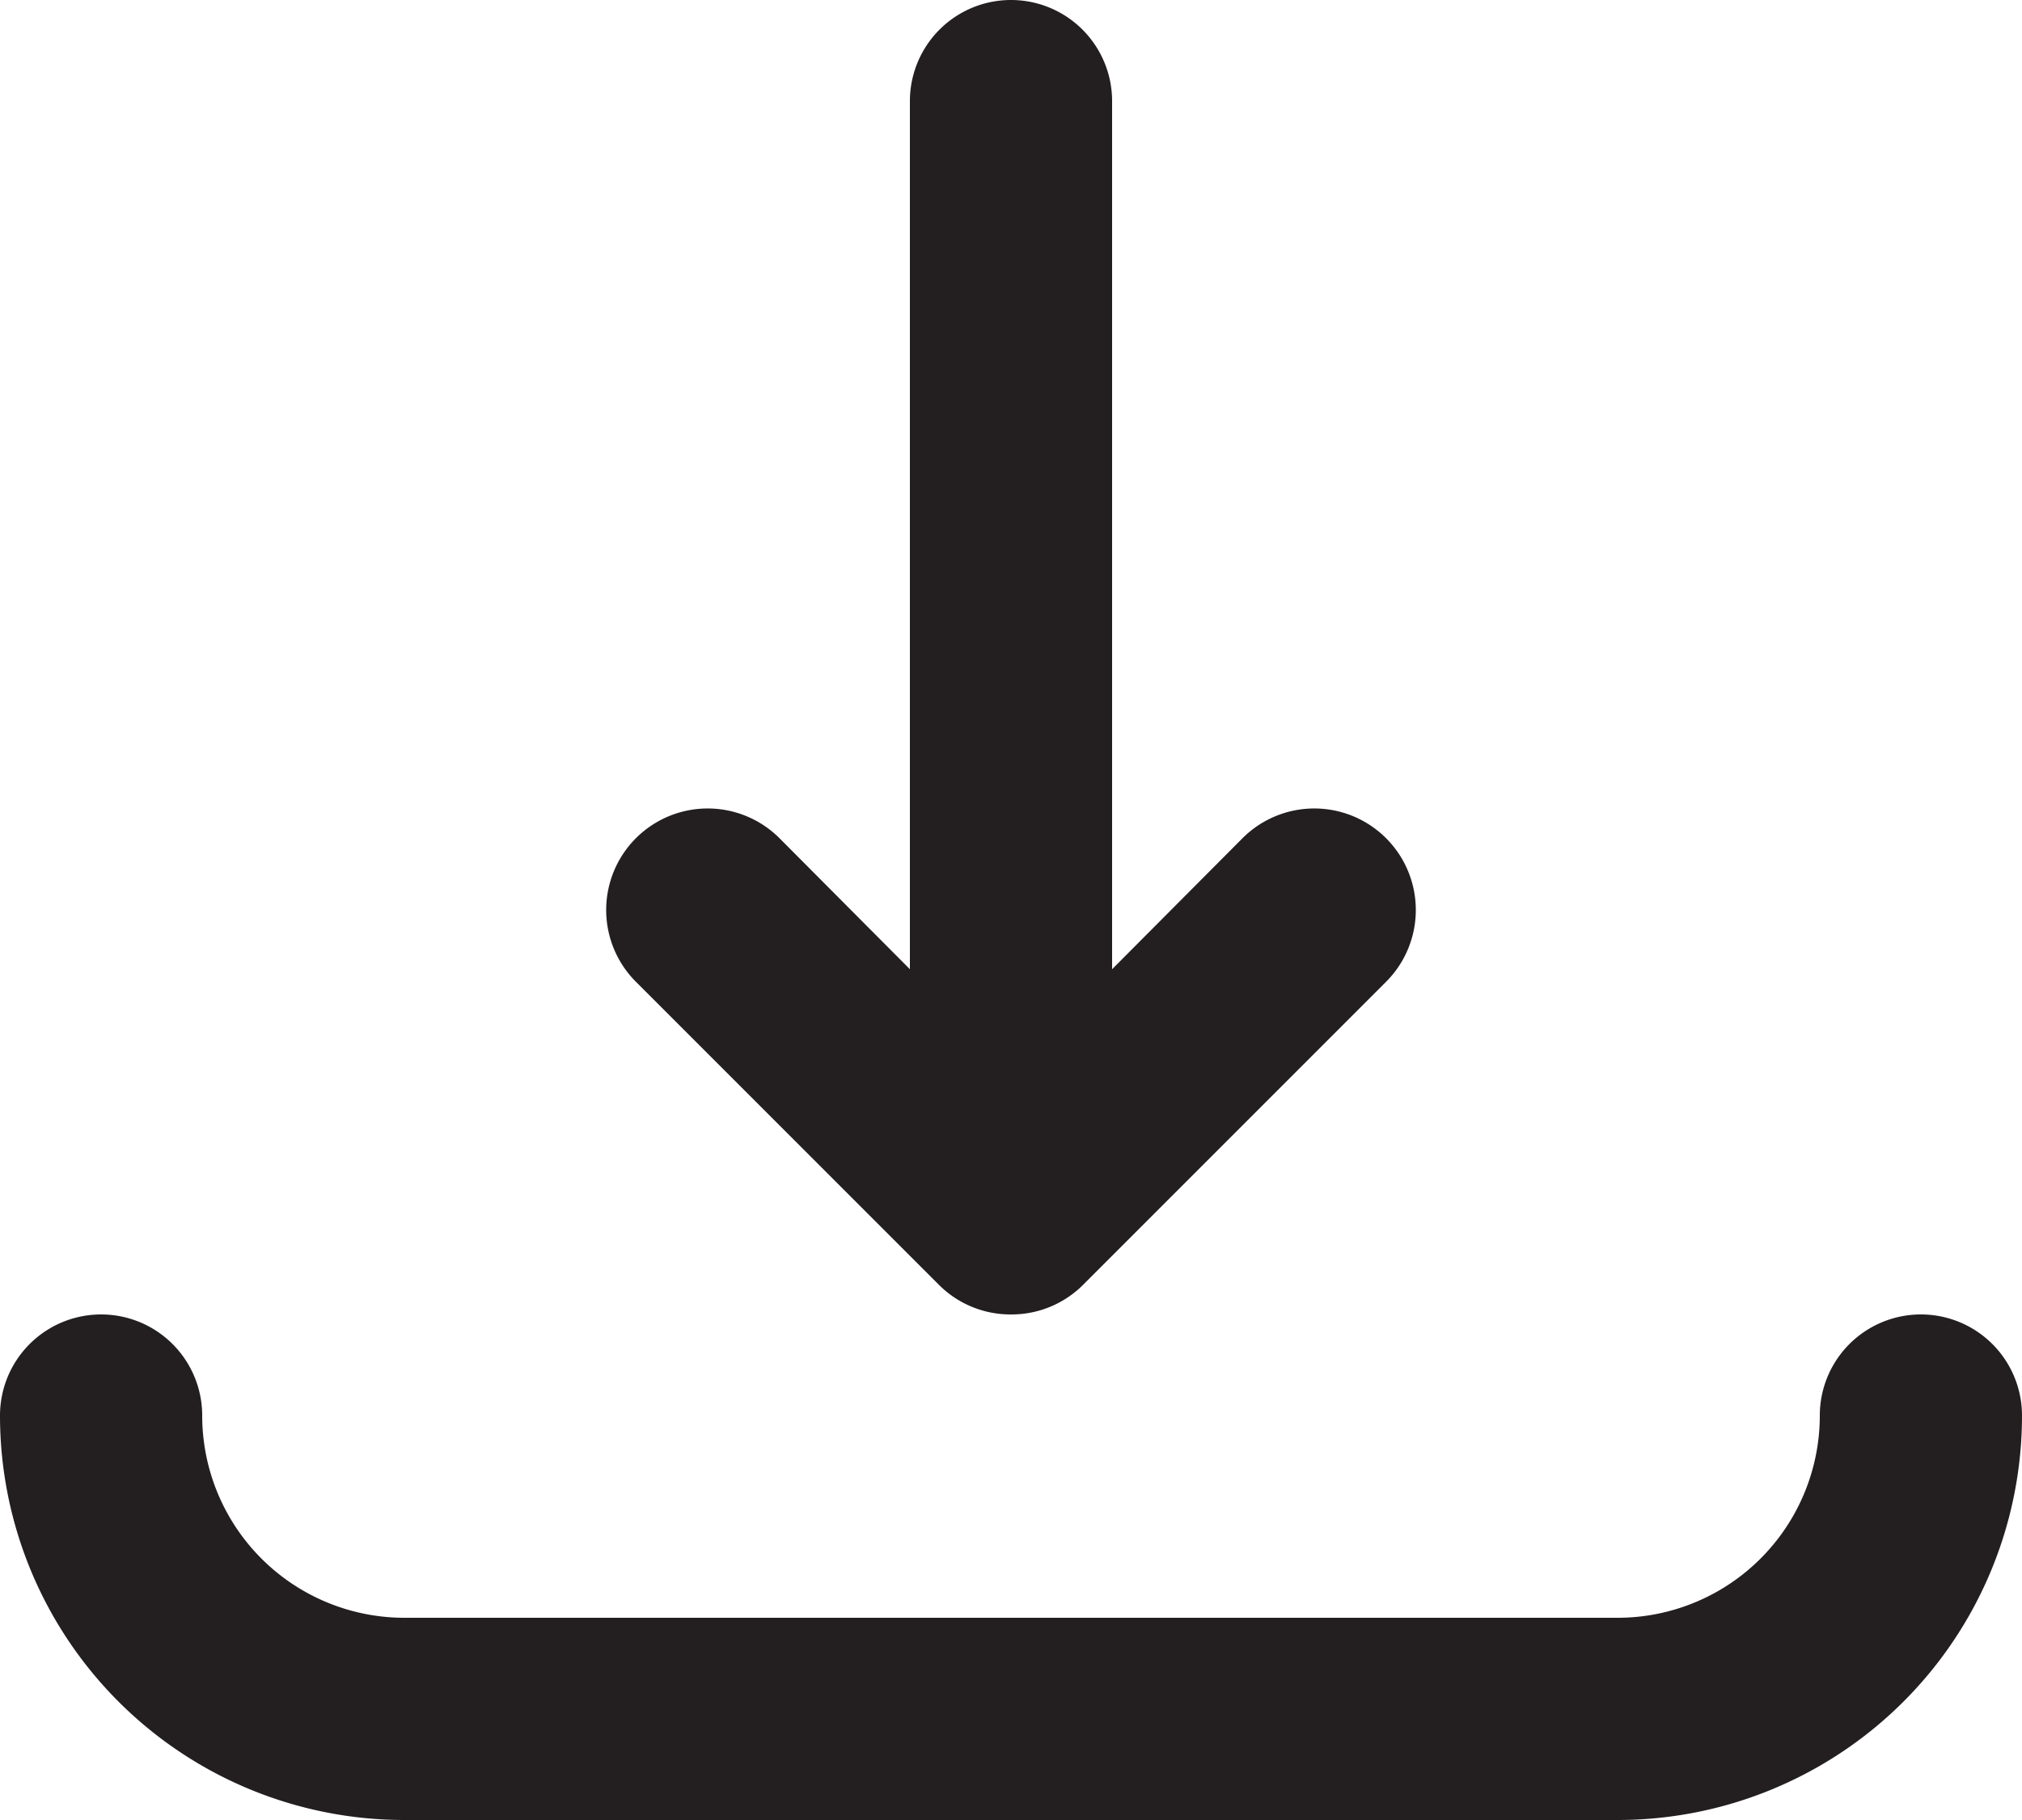
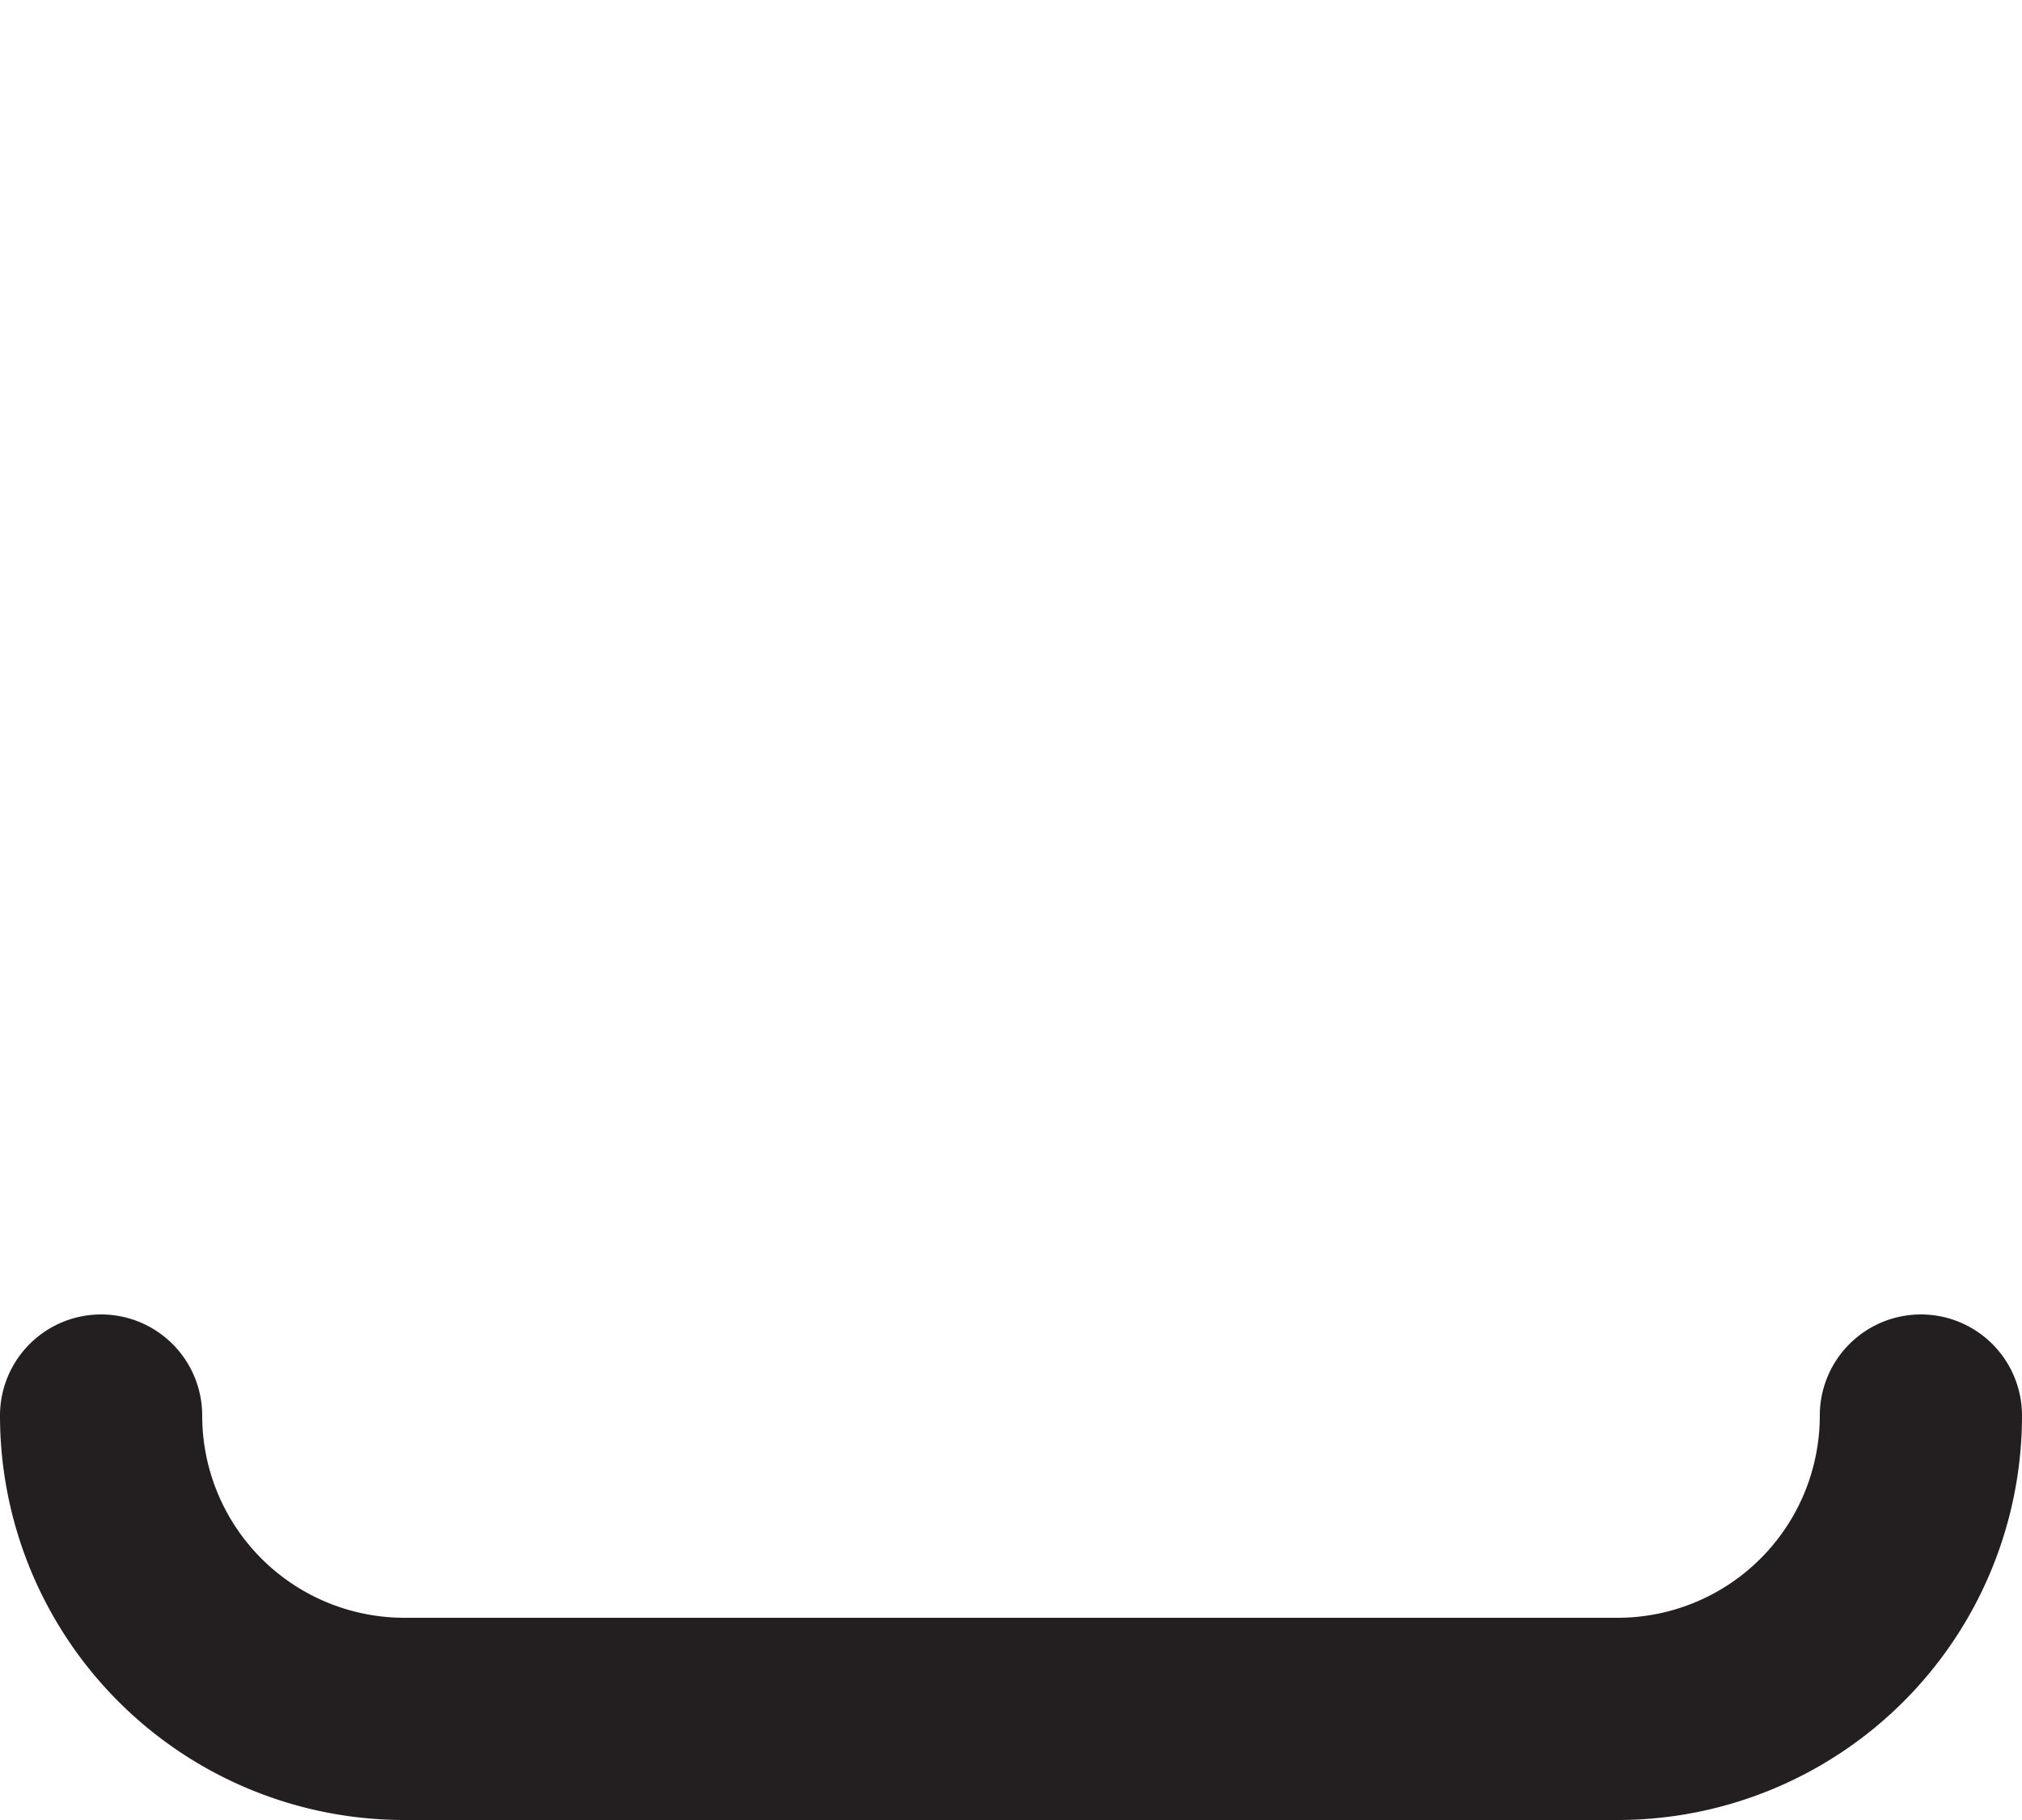
<svg xmlns="http://www.w3.org/2000/svg" viewBox="0 0 20 18">
  <defs>
    <style>.cls-1{fill:#231f20;}</style>
  </defs>
  <g id="Layer_2" data-name="Layer 2">
    <g id="download">
      <g id="download-2" data-name="download">
-         <path class="cls-1" d="M10,13a1,1,0,0,1-.71-.29l-3-3A1,1,0,0,1,7.71,8.29L10,10.59l2.29-2.3a1,1,0,0,1,1.42,1.42l-3,3A1,1,0,0,1,10,13Z" />
        <path class="cls-1" d="M16,18H4a4,4,0,0,1-4-4,1,1,0,0,1,2,0,2,2,0,0,0,2,2H16a2,2,0,0,0,2-2,1,1,0,0,1,2,0A4,4,0,0,1,16,18Z" />
-         <path class="cls-1" d="M10,11a1,1,0,0,1-1-1V1a1,1,0,0,1,2,0v9A1,1,0,0,1,10,11Z" />
      </g>
    </g>
  </g>
</svg>